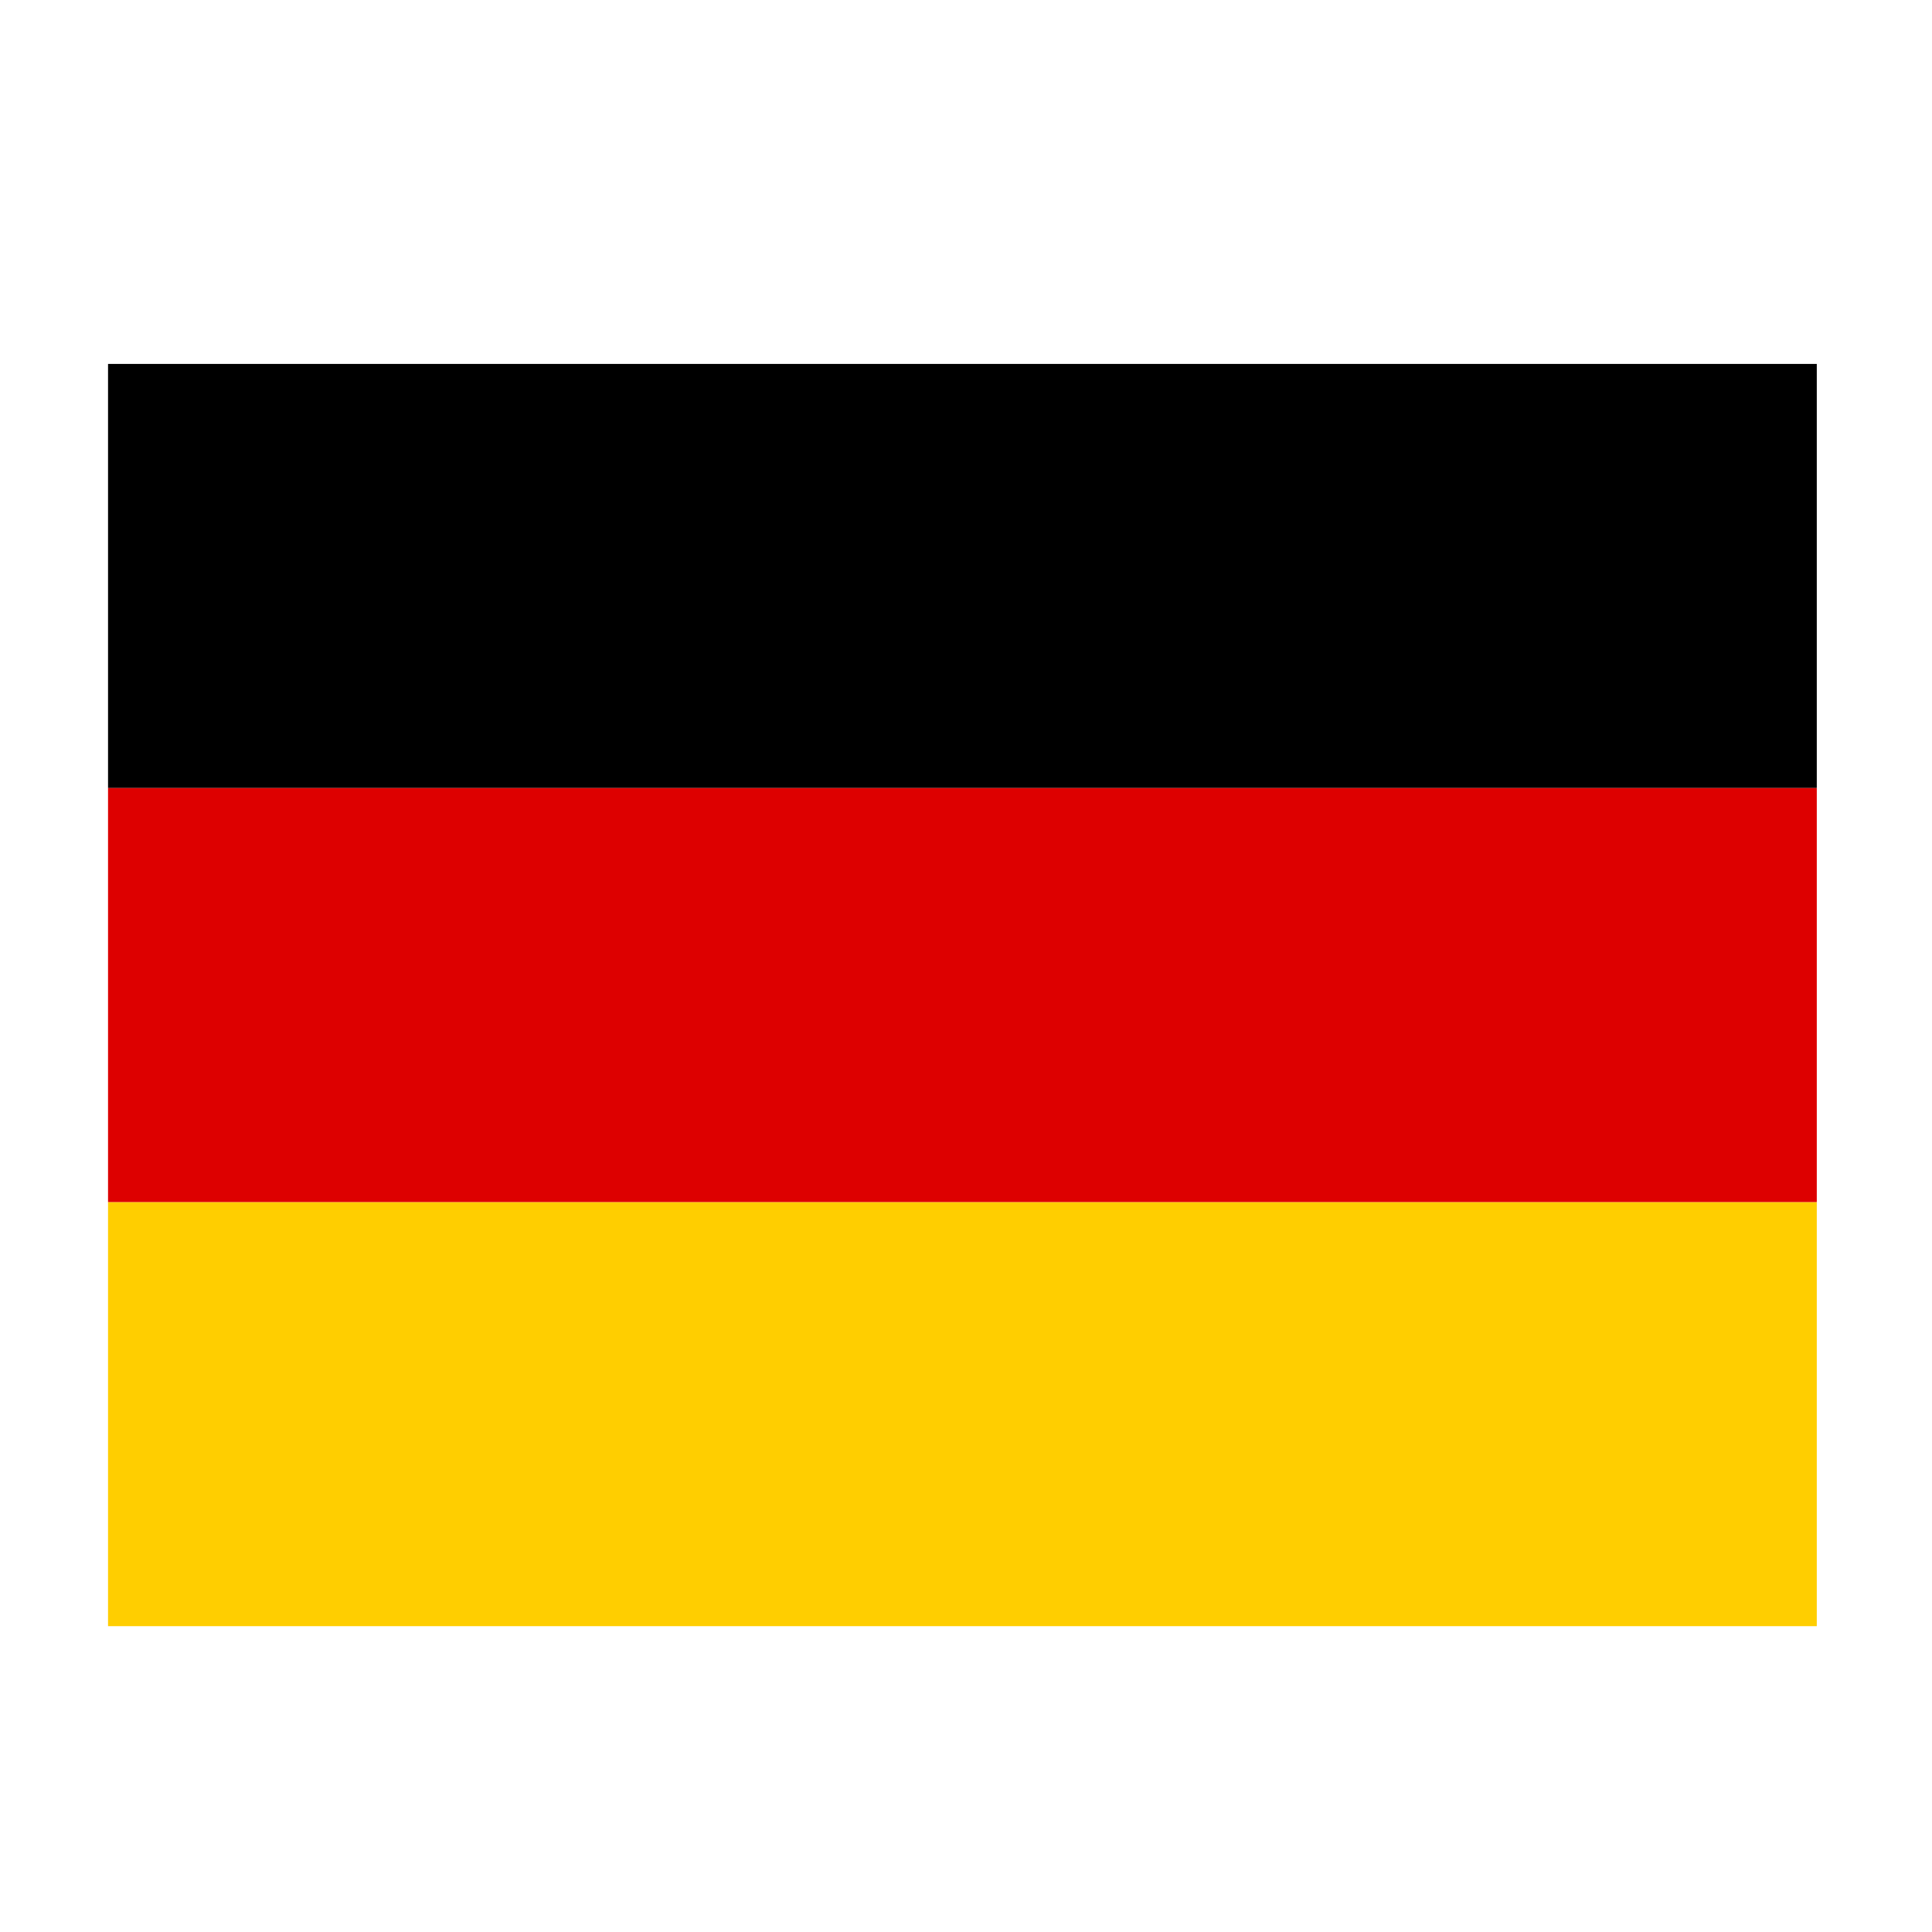
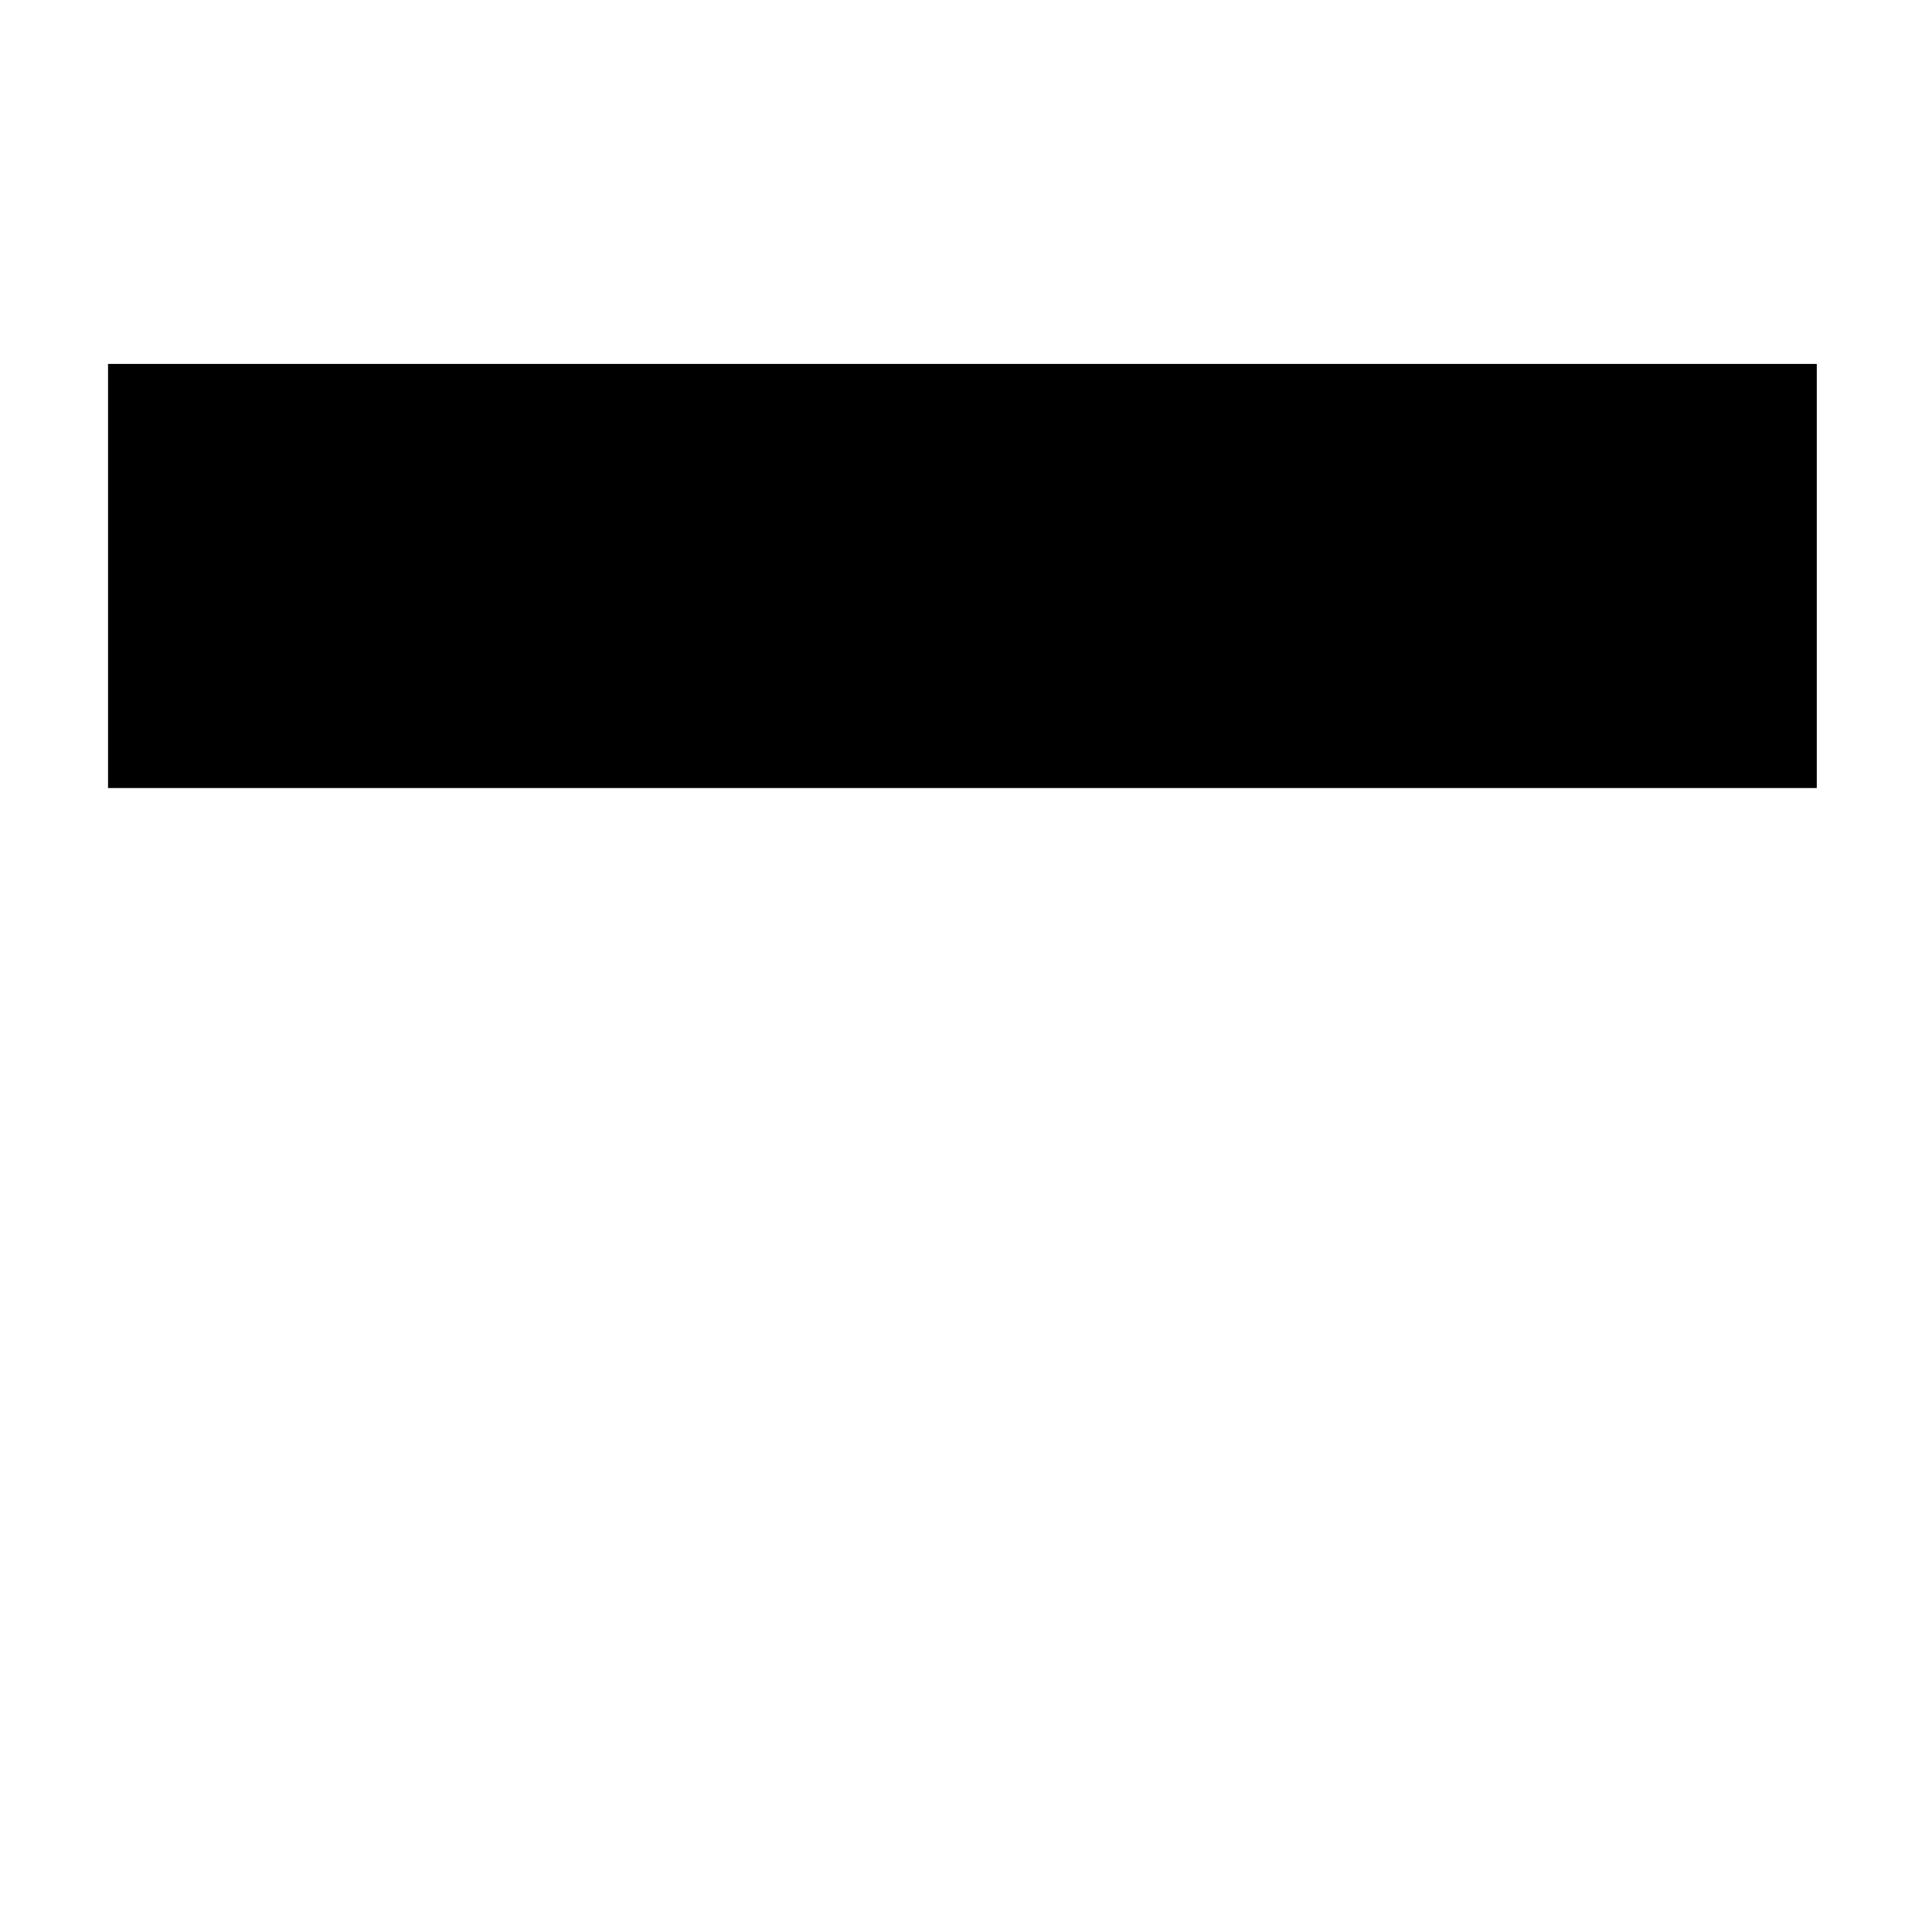
<svg xmlns="http://www.w3.org/2000/svg" width="100%" height="100%" viewBox="0 0 90 90" version="1.1" xml:space="preserve" style="fill-rule:evenodd;clip-rule:evenodd;stroke-linejoin:round;stroke-miterlimit:2;">
  <g transform="matrix(0.04,0,0,0.056,5.033,16.953)">
    <rect x="0" y="0" width="1990" height="352.8" />
-     <rect x="0" y="697.2" width="1990" height="352.8" style="fill:rgb(255,206,0);" />
-     <rect x="0" y="352.8" width="1990" height="344.4" style="fill:rgb(221,0,0);" />
  </g>
</svg>